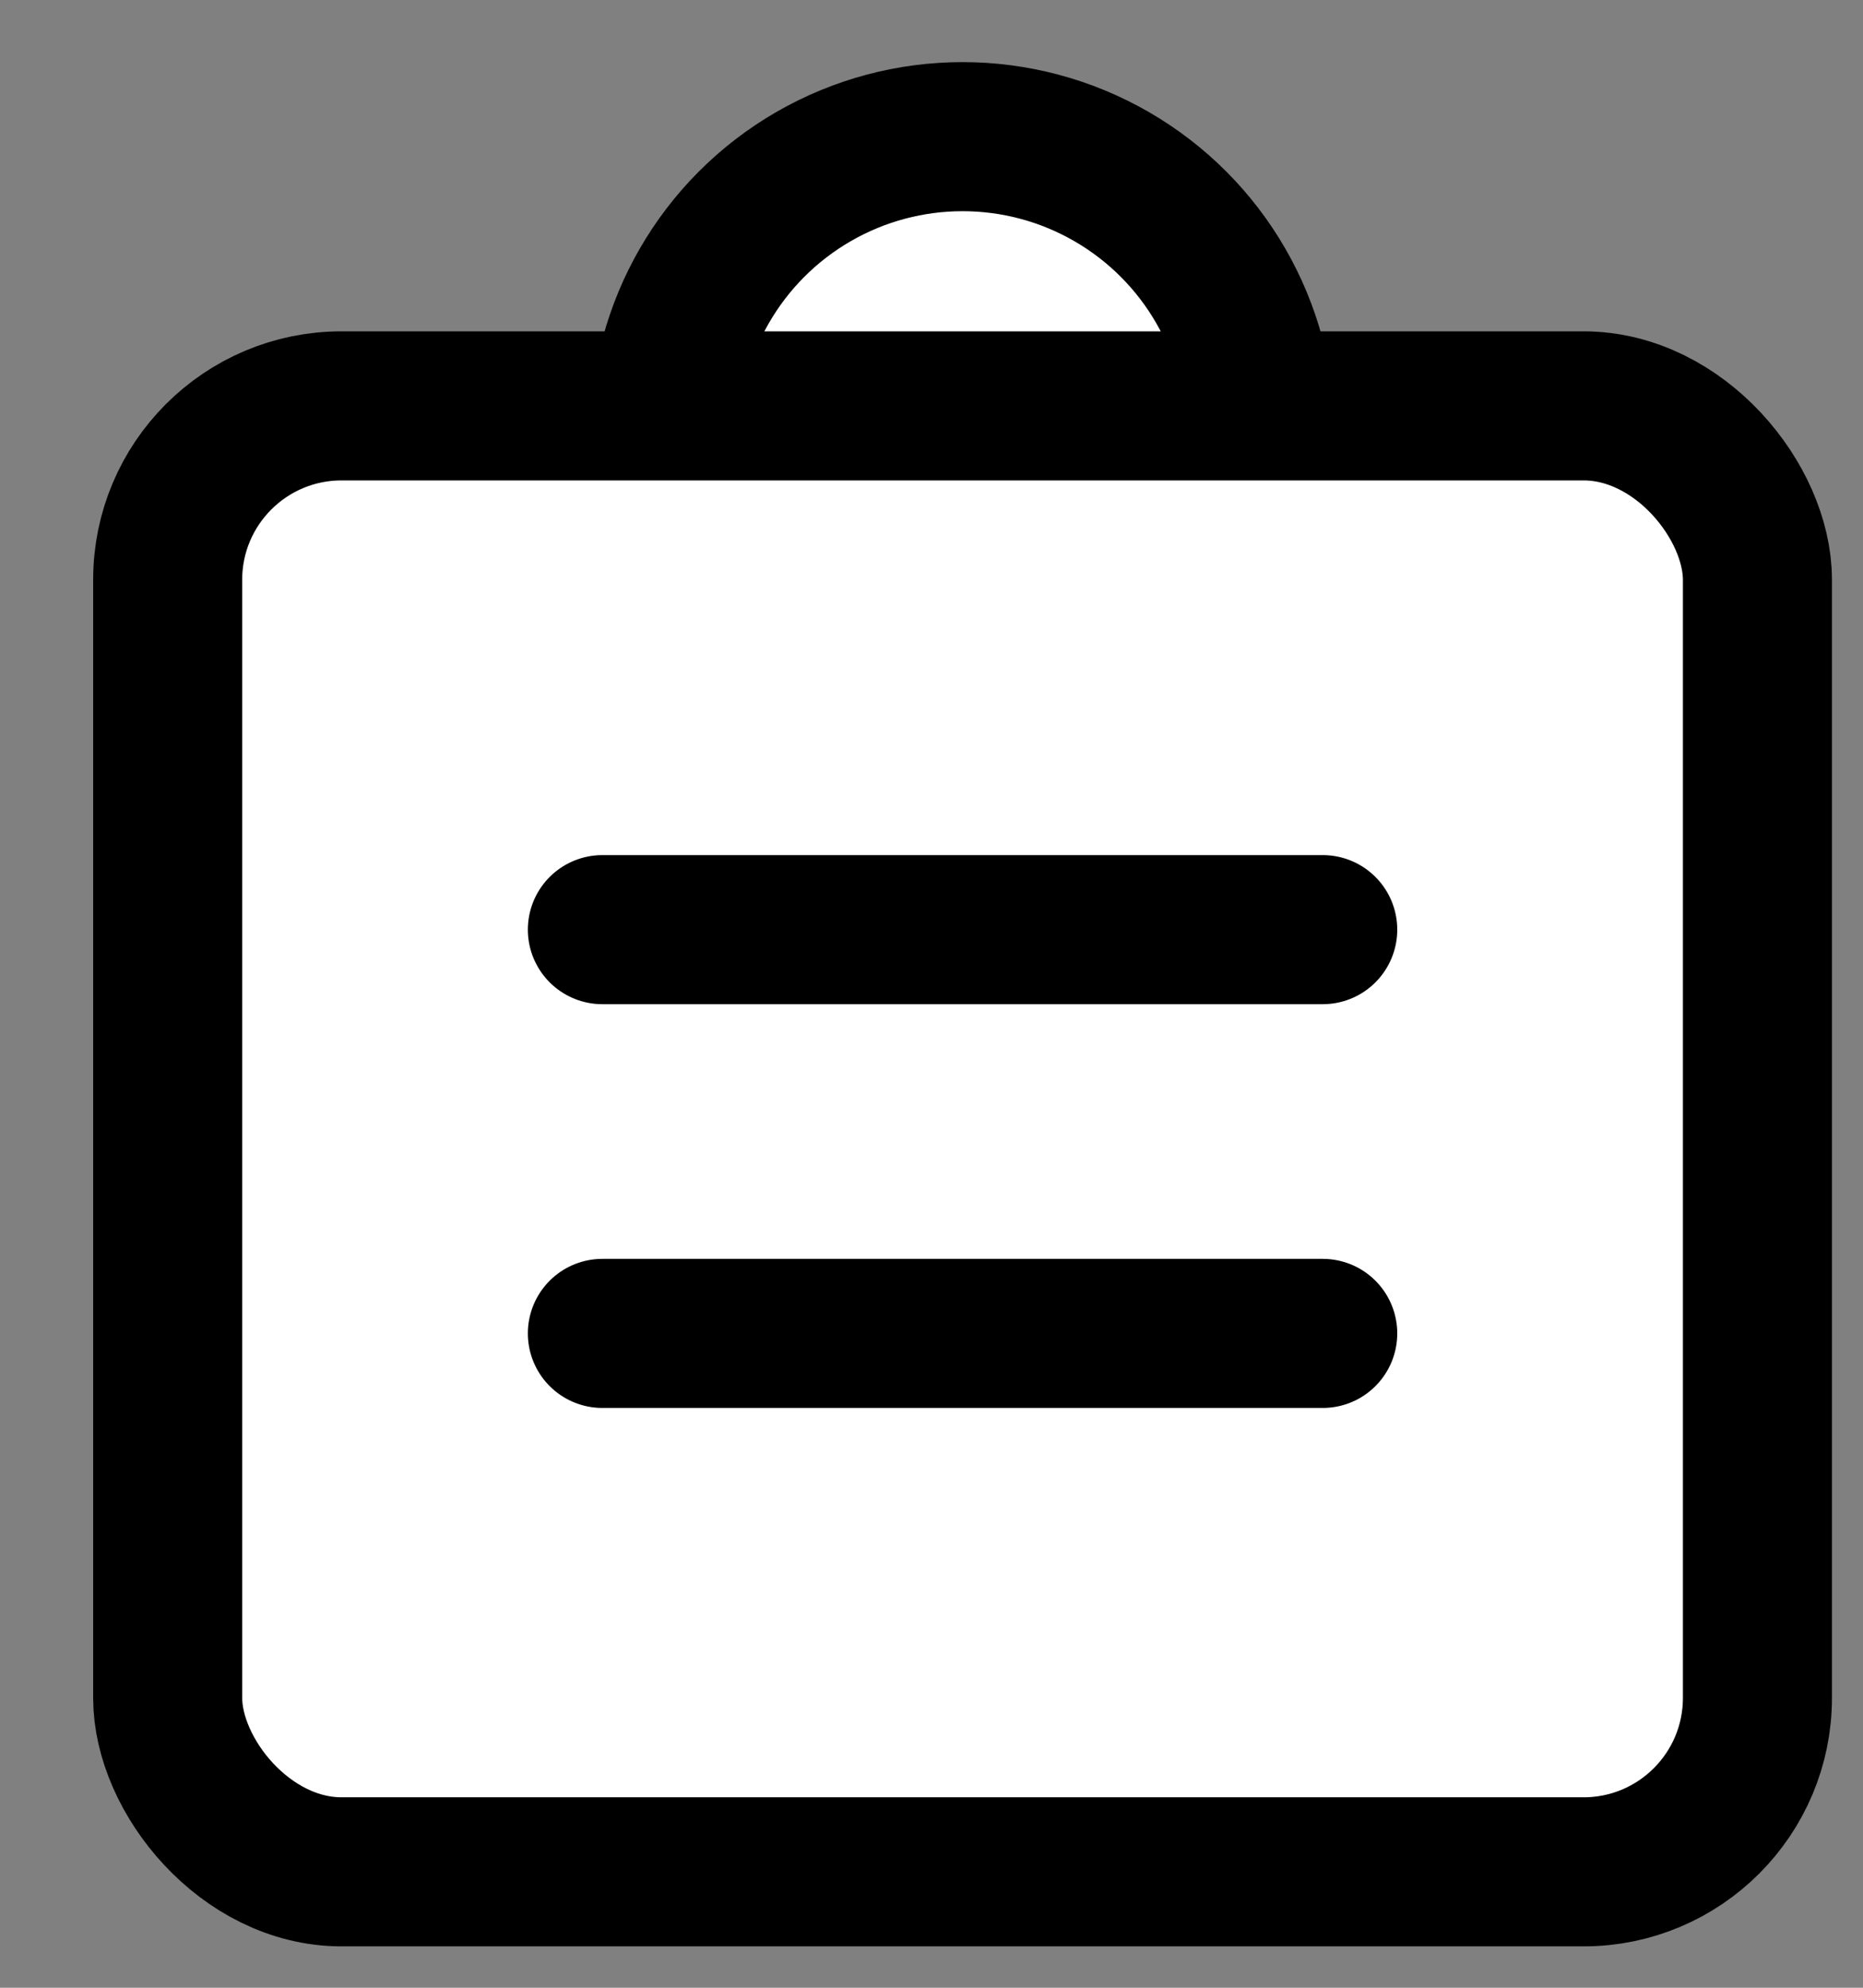
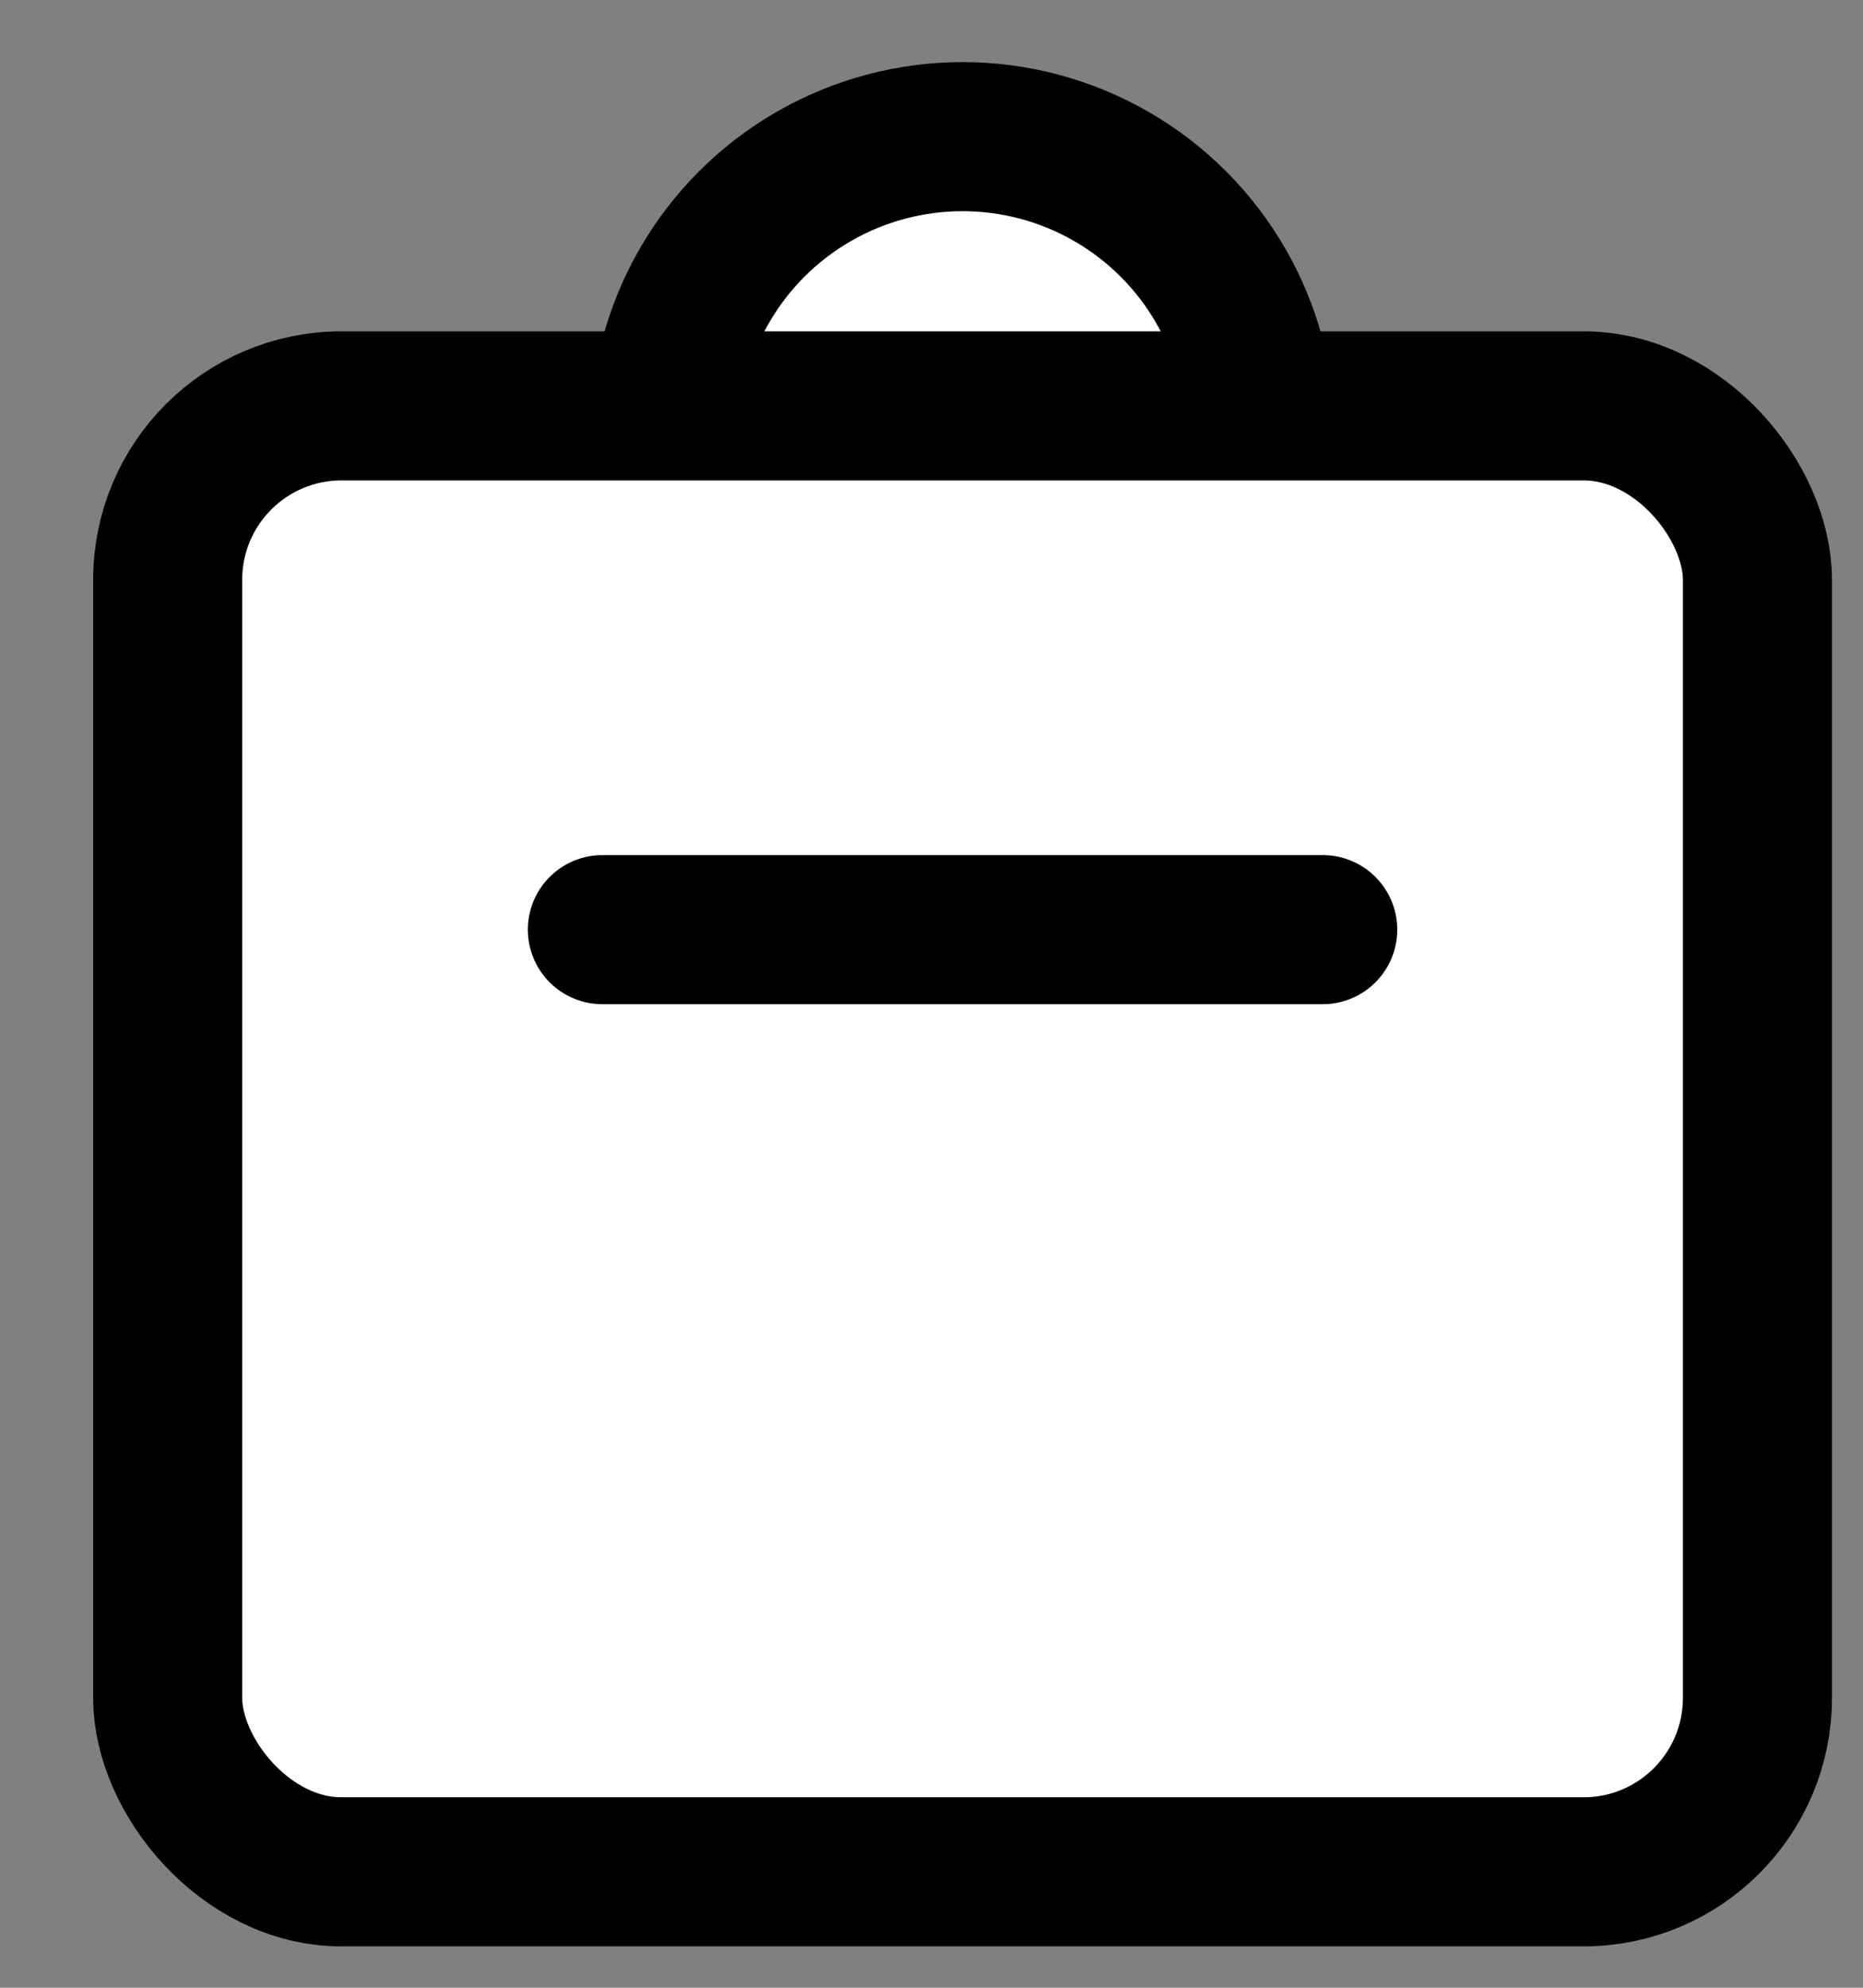
<svg xmlns="http://www.w3.org/2000/svg" width="15" height="16" viewBox="0 0 15 16" fill="none">
  <rect x="0" y="0" width="15" height="16" fill="#808080" stroke="none" />
  <circle cx="7.75" cy="3.5" r="2.4" fill="white" stroke="black" stroke-width="1.2" />
  <rect x="1.35" y="3.267" width="12.8" height="11.8" rx="1.4" fill="white" stroke="black" stroke-width="1.2" />
  <line x1="4.85" y1="7.483" x2="10.65" y2="7.483" stroke="black" stroke-width="1.2" stroke-linecap="round" />
-   <line x1="4.85" y1="10.733" x2="10.65" y2="10.733" stroke="black" stroke-width="1.2" stroke-linecap="round" />
</svg>